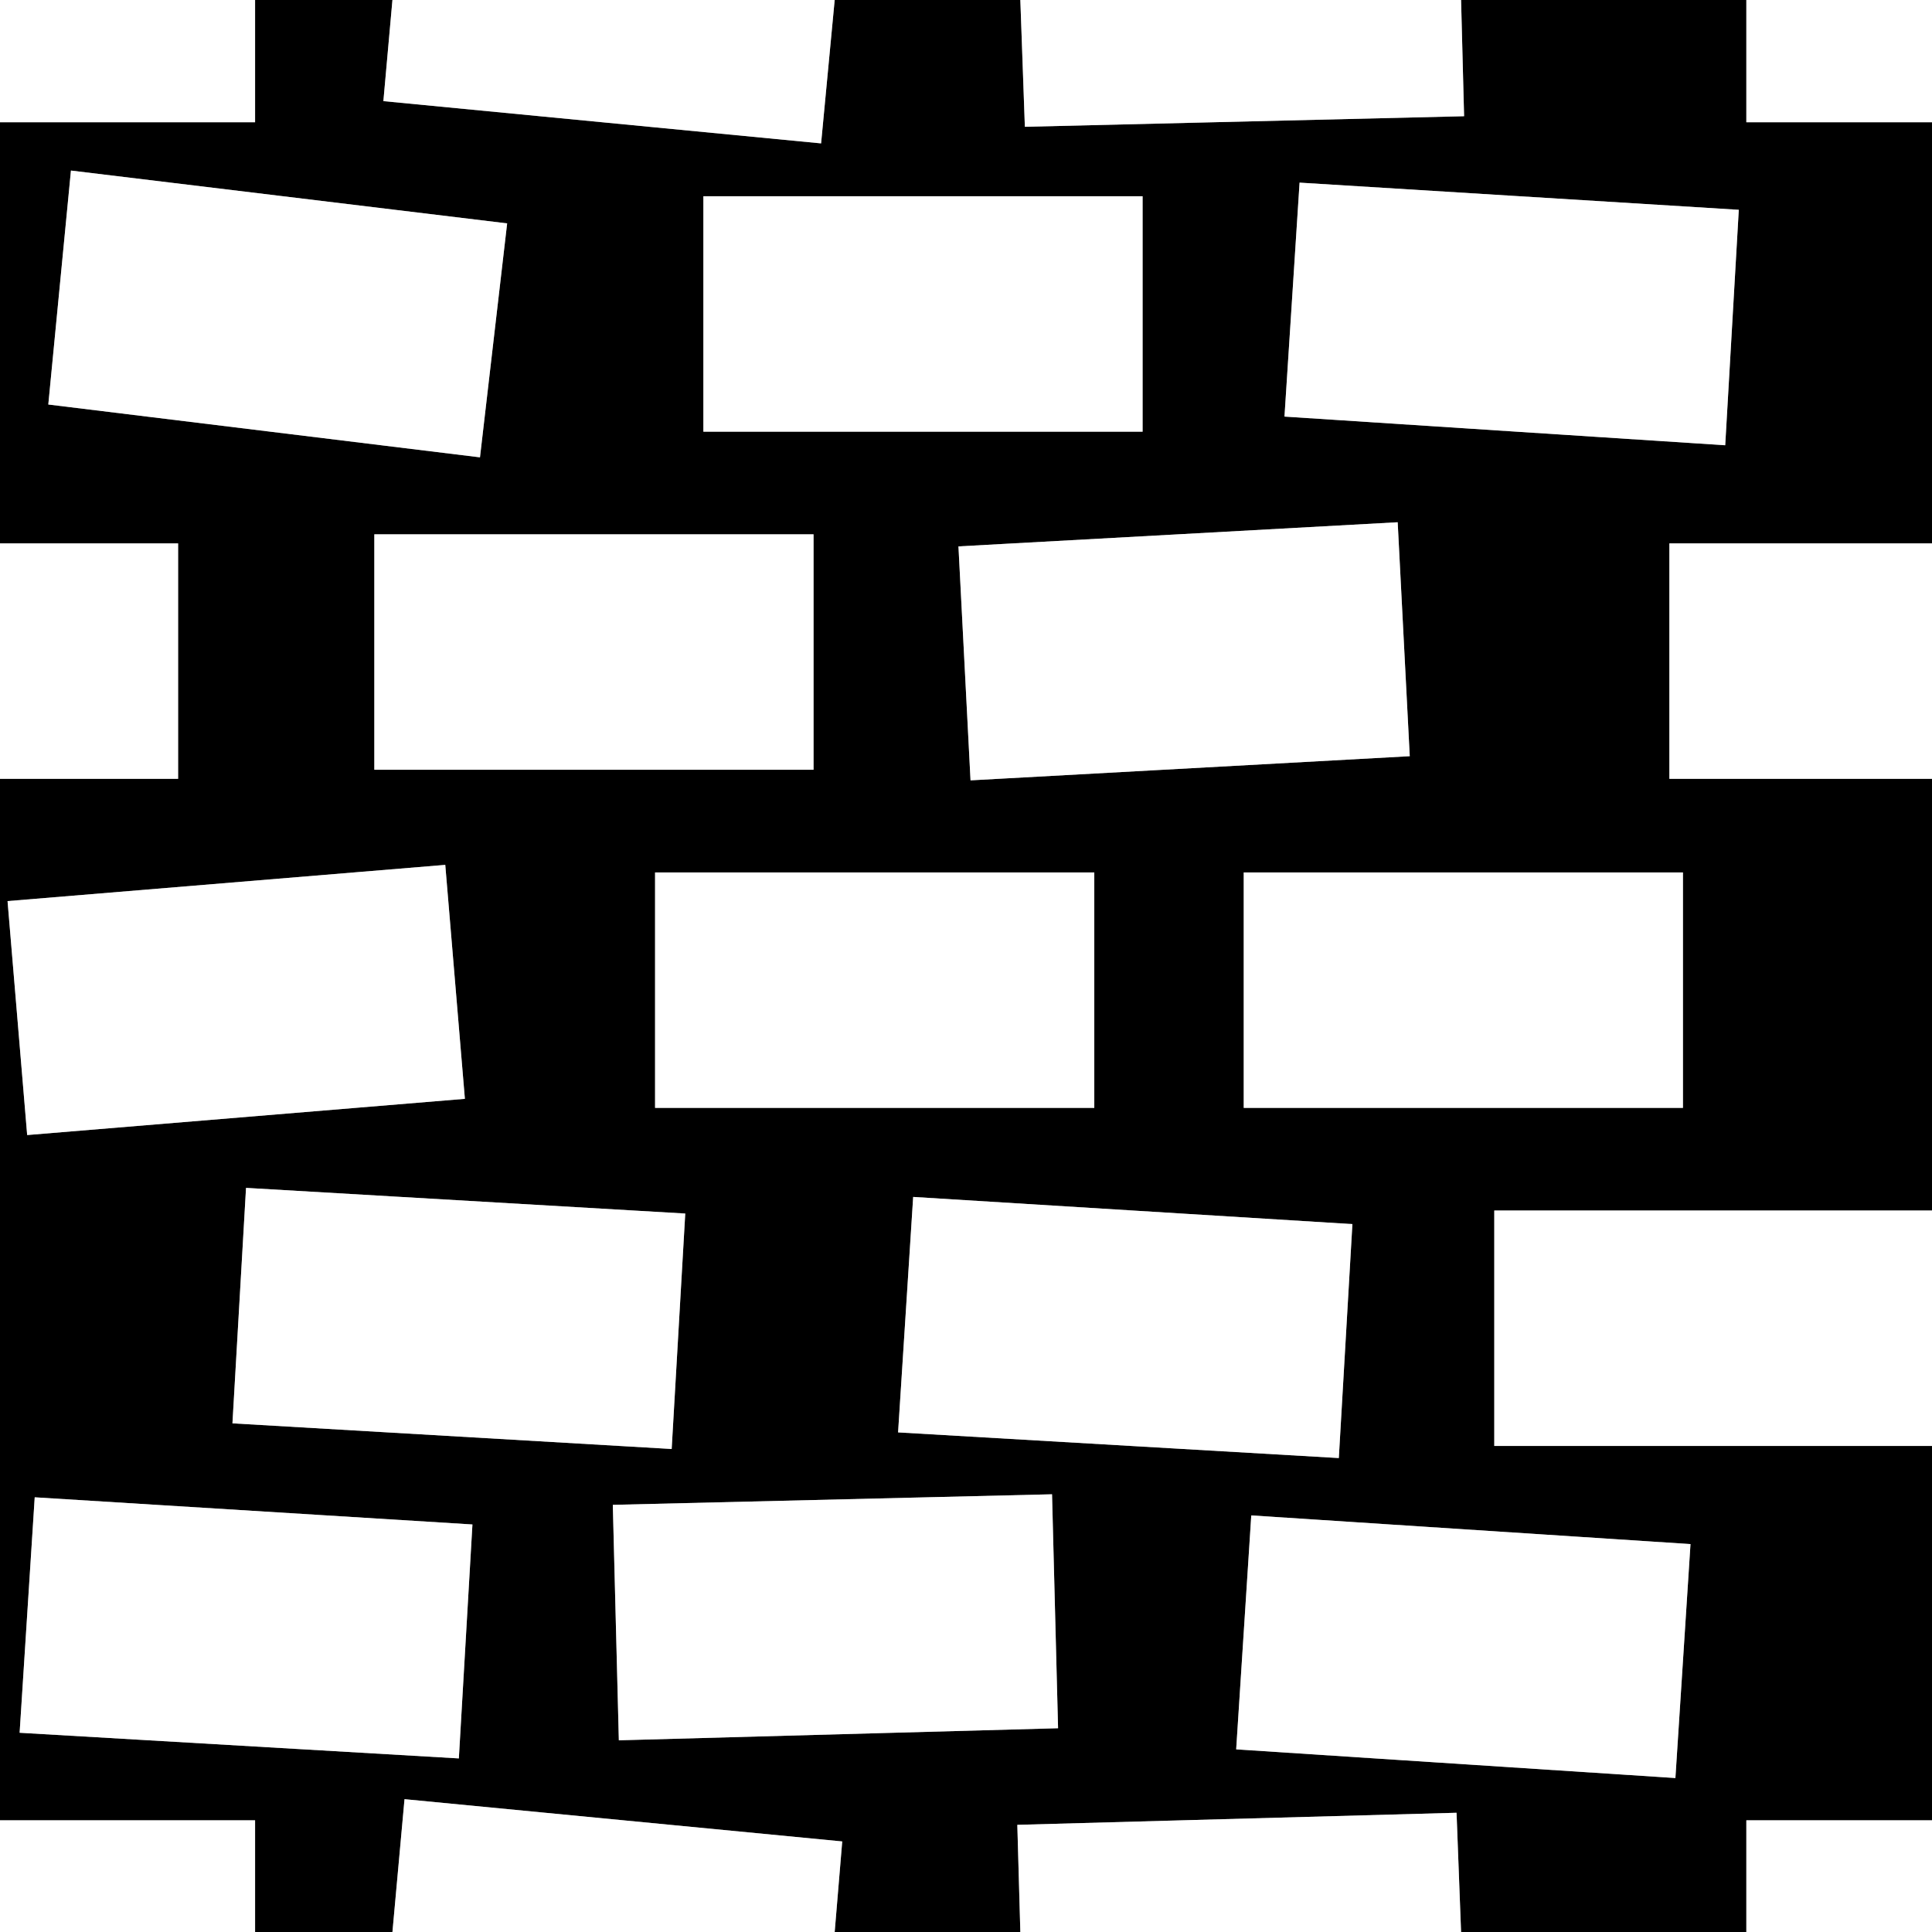
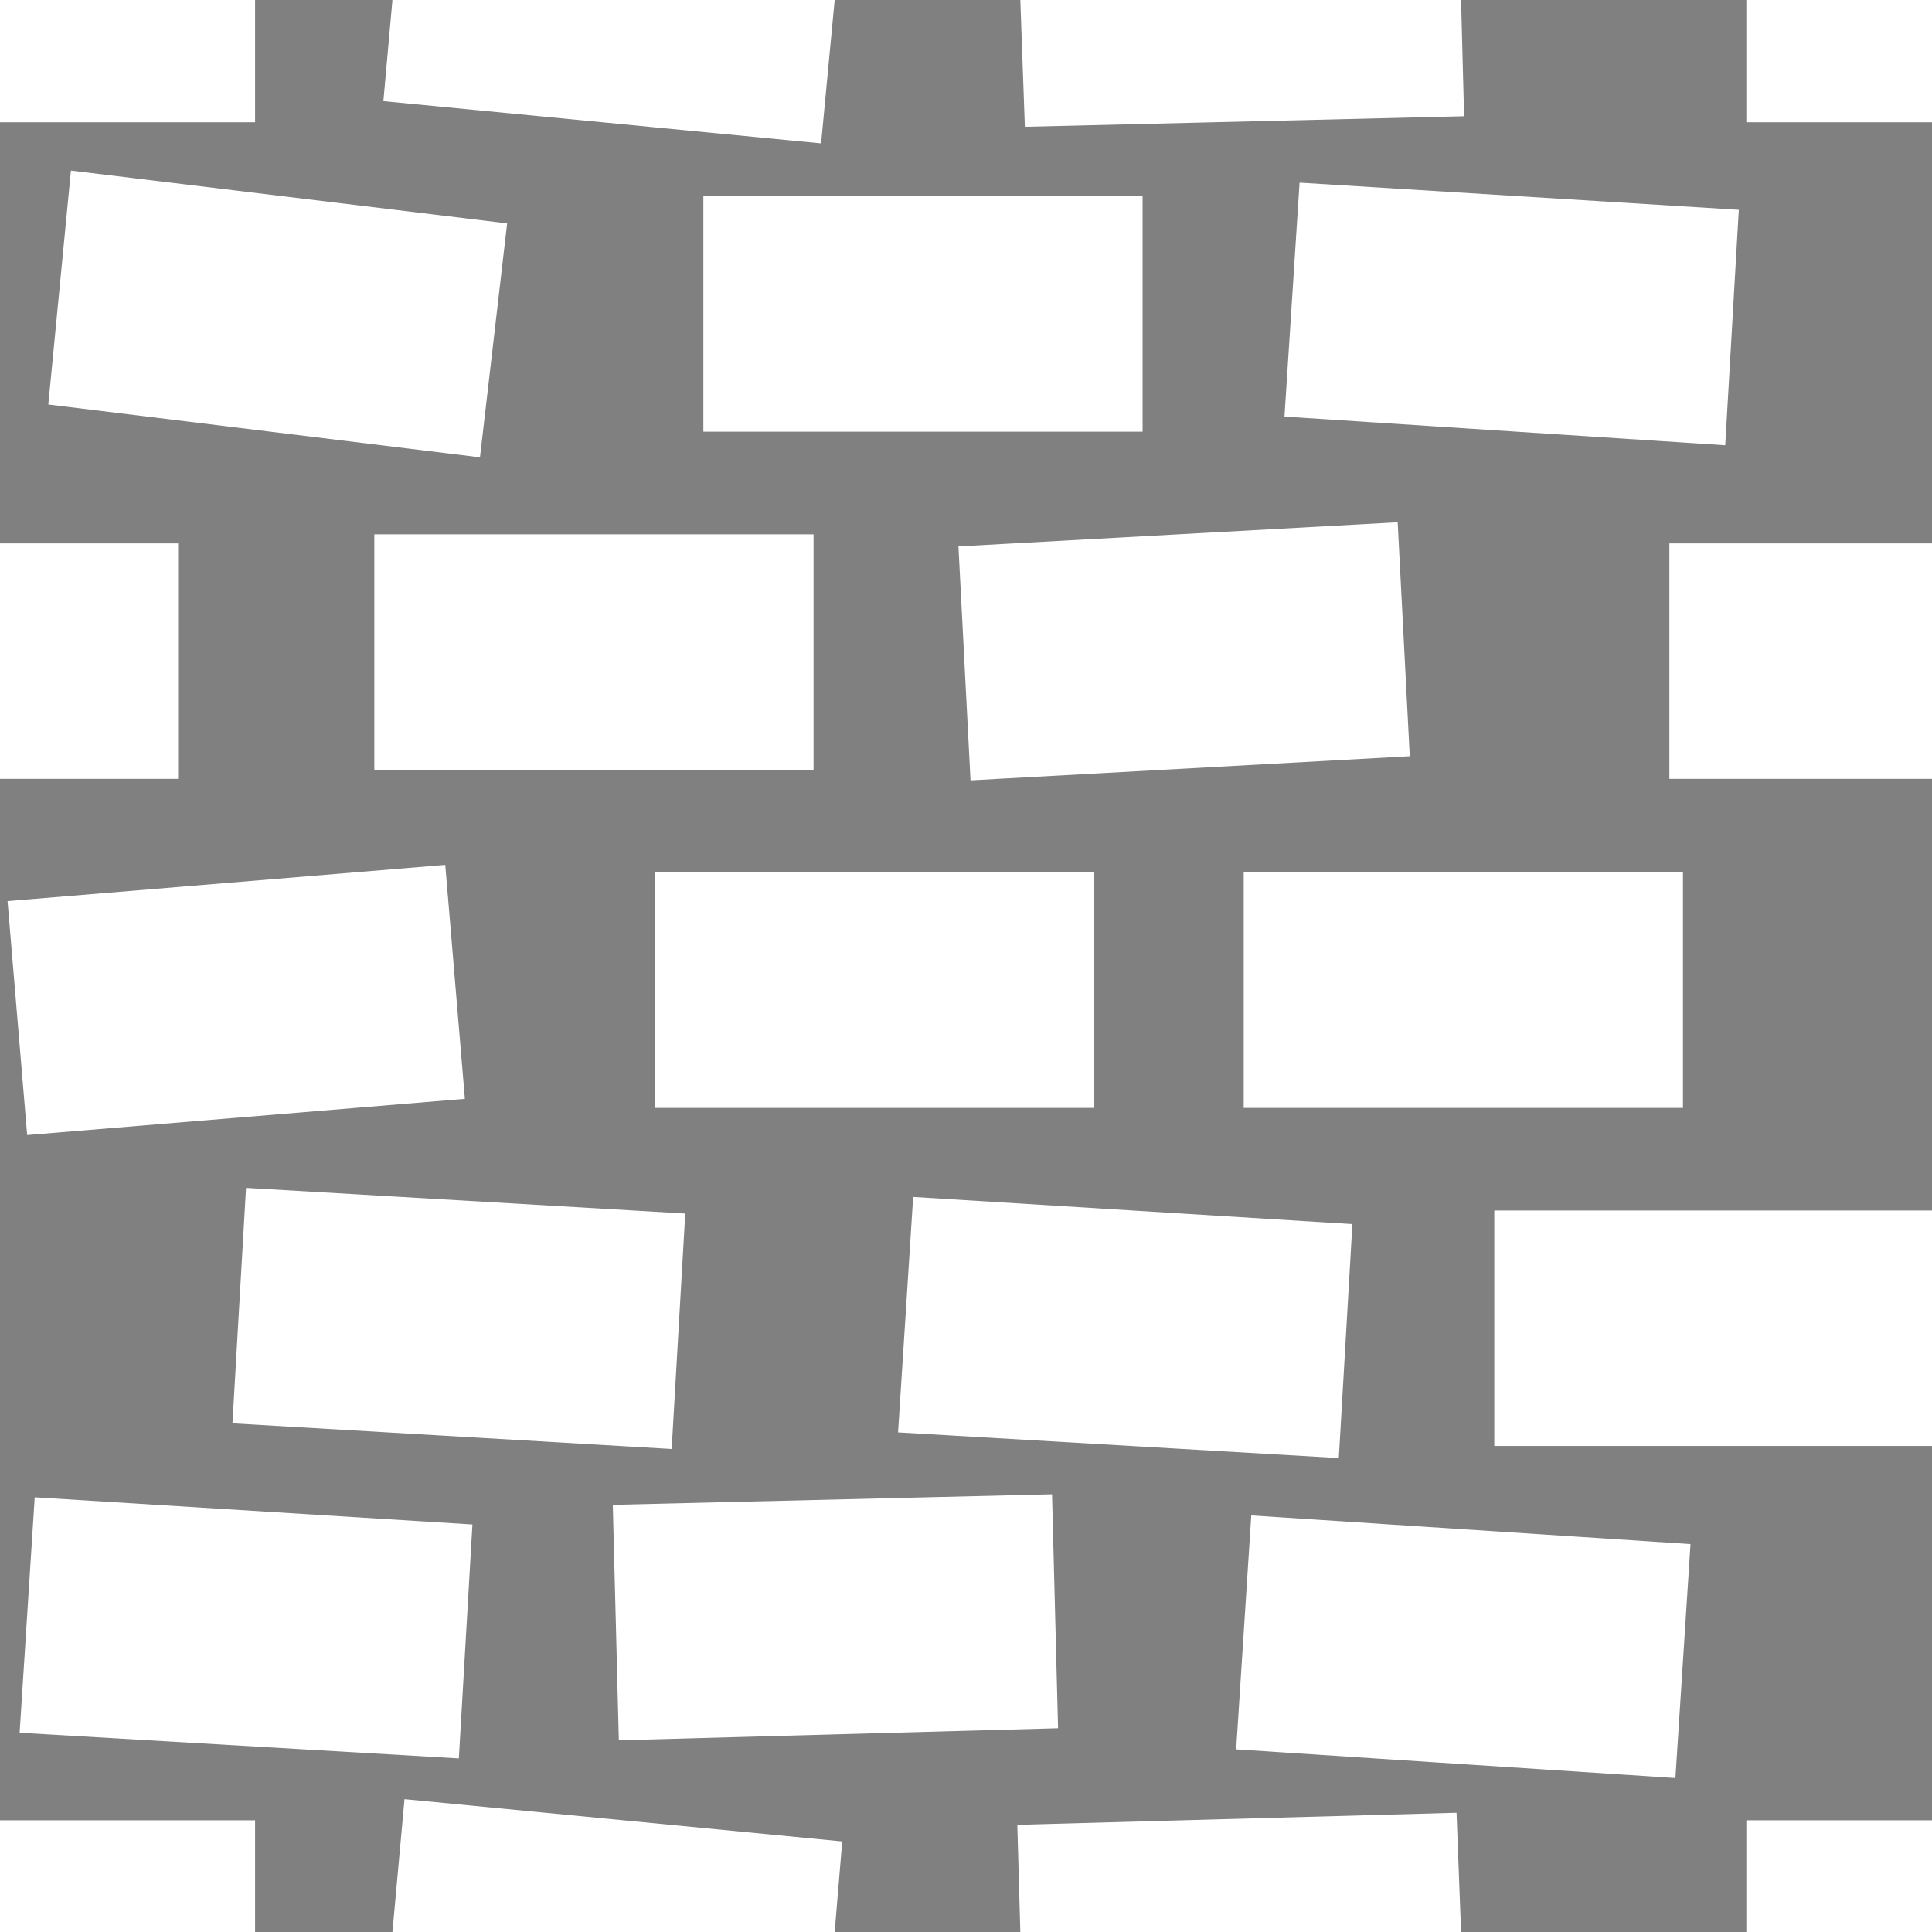
<svg xmlns="http://www.w3.org/2000/svg" width="64" height="64">
  <rect width="100%" height="100%" fill="#808080" stroke="none" />
  <defs />
  <g>
-     <path stroke="none" fill="#000000" d="M57.85 0 L57.85 4.05 64 4.05 64 18 55.3 18 55.3 25.8 64 25.8 64 40.1 49.5 40.1 49.5 47.9 64 47.9 64 60.3 57.85 60.3 57.85 64 48.4 64 48.25 60.05 33.7 60.45 33.8 64 27.65 64 27.9 61 13.4 59.6 13 64 8.45 64 8.45 60.3 0 60.3 0 25.8 5.9 25.8 5.9 18 0 18 0 4.05 8.45 4.05 8.45 0 13 0 12.7 3.35 27.2 4.75 27.65 0 33.8 0 33.95 4.2 48.5 3.85 48.4 0 57.85 0 M31.75 18.1 L32.15 25.85 46.7 25.05 46.3 17.3 31.75 18.1 M43.05 6.05 L42.55 13.8 57.15 14.75 57.6 6.95 43.05 6.05 M23.3 6.5 L23.3 14.3 37.85 14.3 37.85 6.5 23.3 6.5 M41.2 28.9 L41.2 36.7 55.75 36.7 55.75 28.9 41.2 28.9 M30.25 39.65 L29.75 47.45 44.35 48.3 44.8 40.55 30.25 39.65 M21.7 28.9 L21.7 36.7 36.25 36.7 36.25 28.9 21.7 28.9 M41.45 50.2 L40.95 57.95 55.5 58.9 56 51.15 41.45 50.2 M20.3 49.85 L20.5 57.65 35.05 57.25 34.85 49.5 20.3 49.85 M8.15 39.35 L7.7 47.15 22.25 48 22.7 40.2 8.15 39.35 M0.25 29.85 L0.9 37.6 15.4 36.4 14.75 28.65 0.25 29.85 M2.35 5.65 L1.6 13.4 15.9 15.15 16.8 7.4 2.35 5.65 M12.4 17.7 L12.4 25.5 26.95 25.5 26.95 17.7 12.4 17.7 M15.65 50.5 L1.15 49.6 0.65 57.4 15.2 58.25 15.65 50.5" />
    <path stroke="none" fill="#FFFFFF" d="M15.65 50.5 L15.2 58.25 0.65 57.4 1.15 49.6 15.65 50.5 M64 4.05 L57.85 4.05 57.85 0 64 0 64 4.05 M48.4 0 L48.5 3.85 33.95 4.2 33.8 0 48.4 0 M27.65 0 L27.2 4.75 12.7 3.35 13 0 27.65 0 M8.45 0 L8.45 4.05 0 4.05 0 0 8.45 0 M0 18 L5.9 18 5.9 25.8 0 25.8 0 18 M0 60.3 L8.45 60.3 8.45 64 0 64 0 60.3 M13 64 L13.4 59.6 27.9 61 27.65 64 13 64 M33.8 64 L33.7 60.45 48.25 60.05 48.4 64 33.8 64 M57.85 64 L57.85 60.3 64 60.3 64 64 57.85 64 M64 47.9 L49.5 47.9 49.5 40.1 64 40.1 64 47.9 M64 25.8 L55.3 25.8 55.3 18 64 18 64 25.8 M31.75 18.1 L46.3 17.3 46.7 25.05 32.15 25.85 31.75 18.1 M41.2 28.9 L55.75 28.9 55.75 36.7 41.2 36.7 41.2 28.9 M23.3 6.5 L37.85 6.5 37.85 14.3 23.3 14.3 23.3 6.5 M43.05 6.05 L57.6 6.95 57.15 14.75 42.55 13.8 43.05 6.05 M30.25 39.65 L44.8 40.55 44.35 48.3 29.75 47.45 30.25 39.65 M20.3 49.85 L34.85 49.5 35.05 57.25 20.5 57.65 20.3 49.85 M41.45 50.2 L56 51.15 55.5 58.9 40.95 57.95 41.45 50.2 M21.7 28.9 L36.25 28.9 36.25 36.7 21.7 36.7 21.7 28.9 M12.4 17.7 L26.95 17.7 26.95 25.5 12.4 25.5 12.4 17.7 M2.35 5.65 L16.8 7.4 15.9 15.15 1.6 13.4 2.35 5.65 M0.25 29.85 L14.75 28.65 15.4 36.4 0.9 37.6 0.25 29.85 M8.15 39.35 L22.7 40.2 22.25 48 7.7 47.15 8.15 39.35" />
  </g>
</svg>